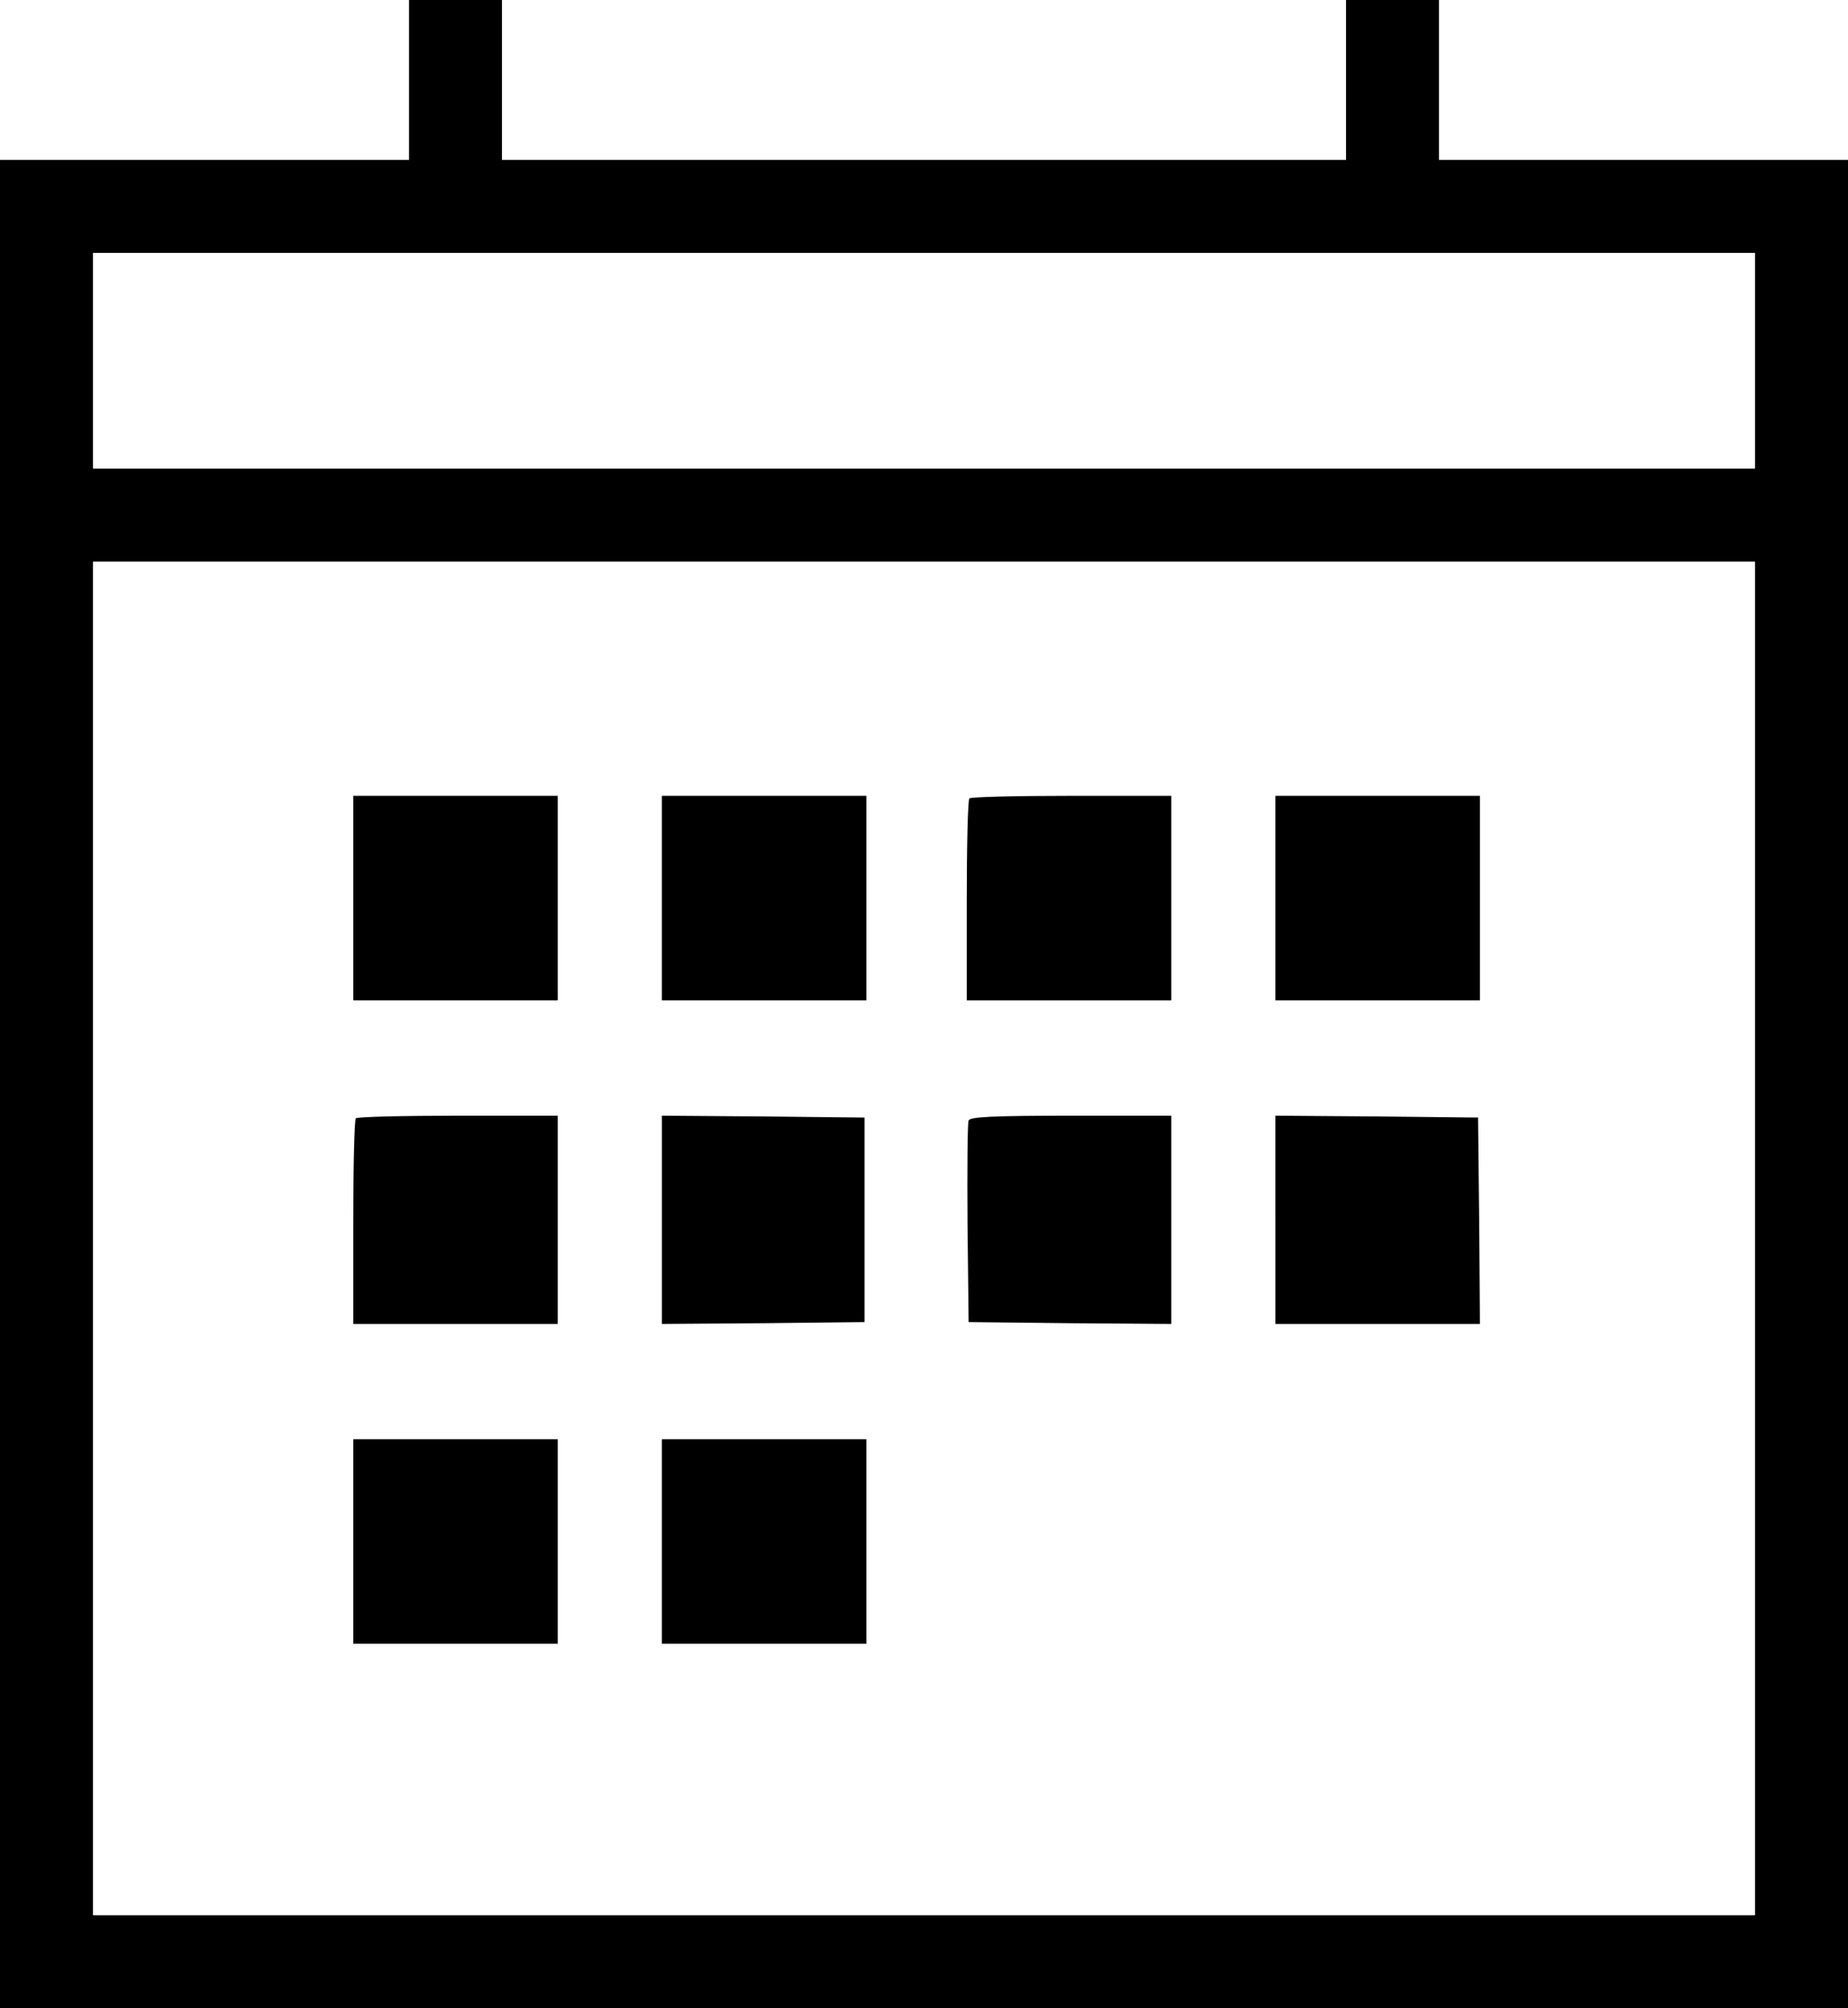
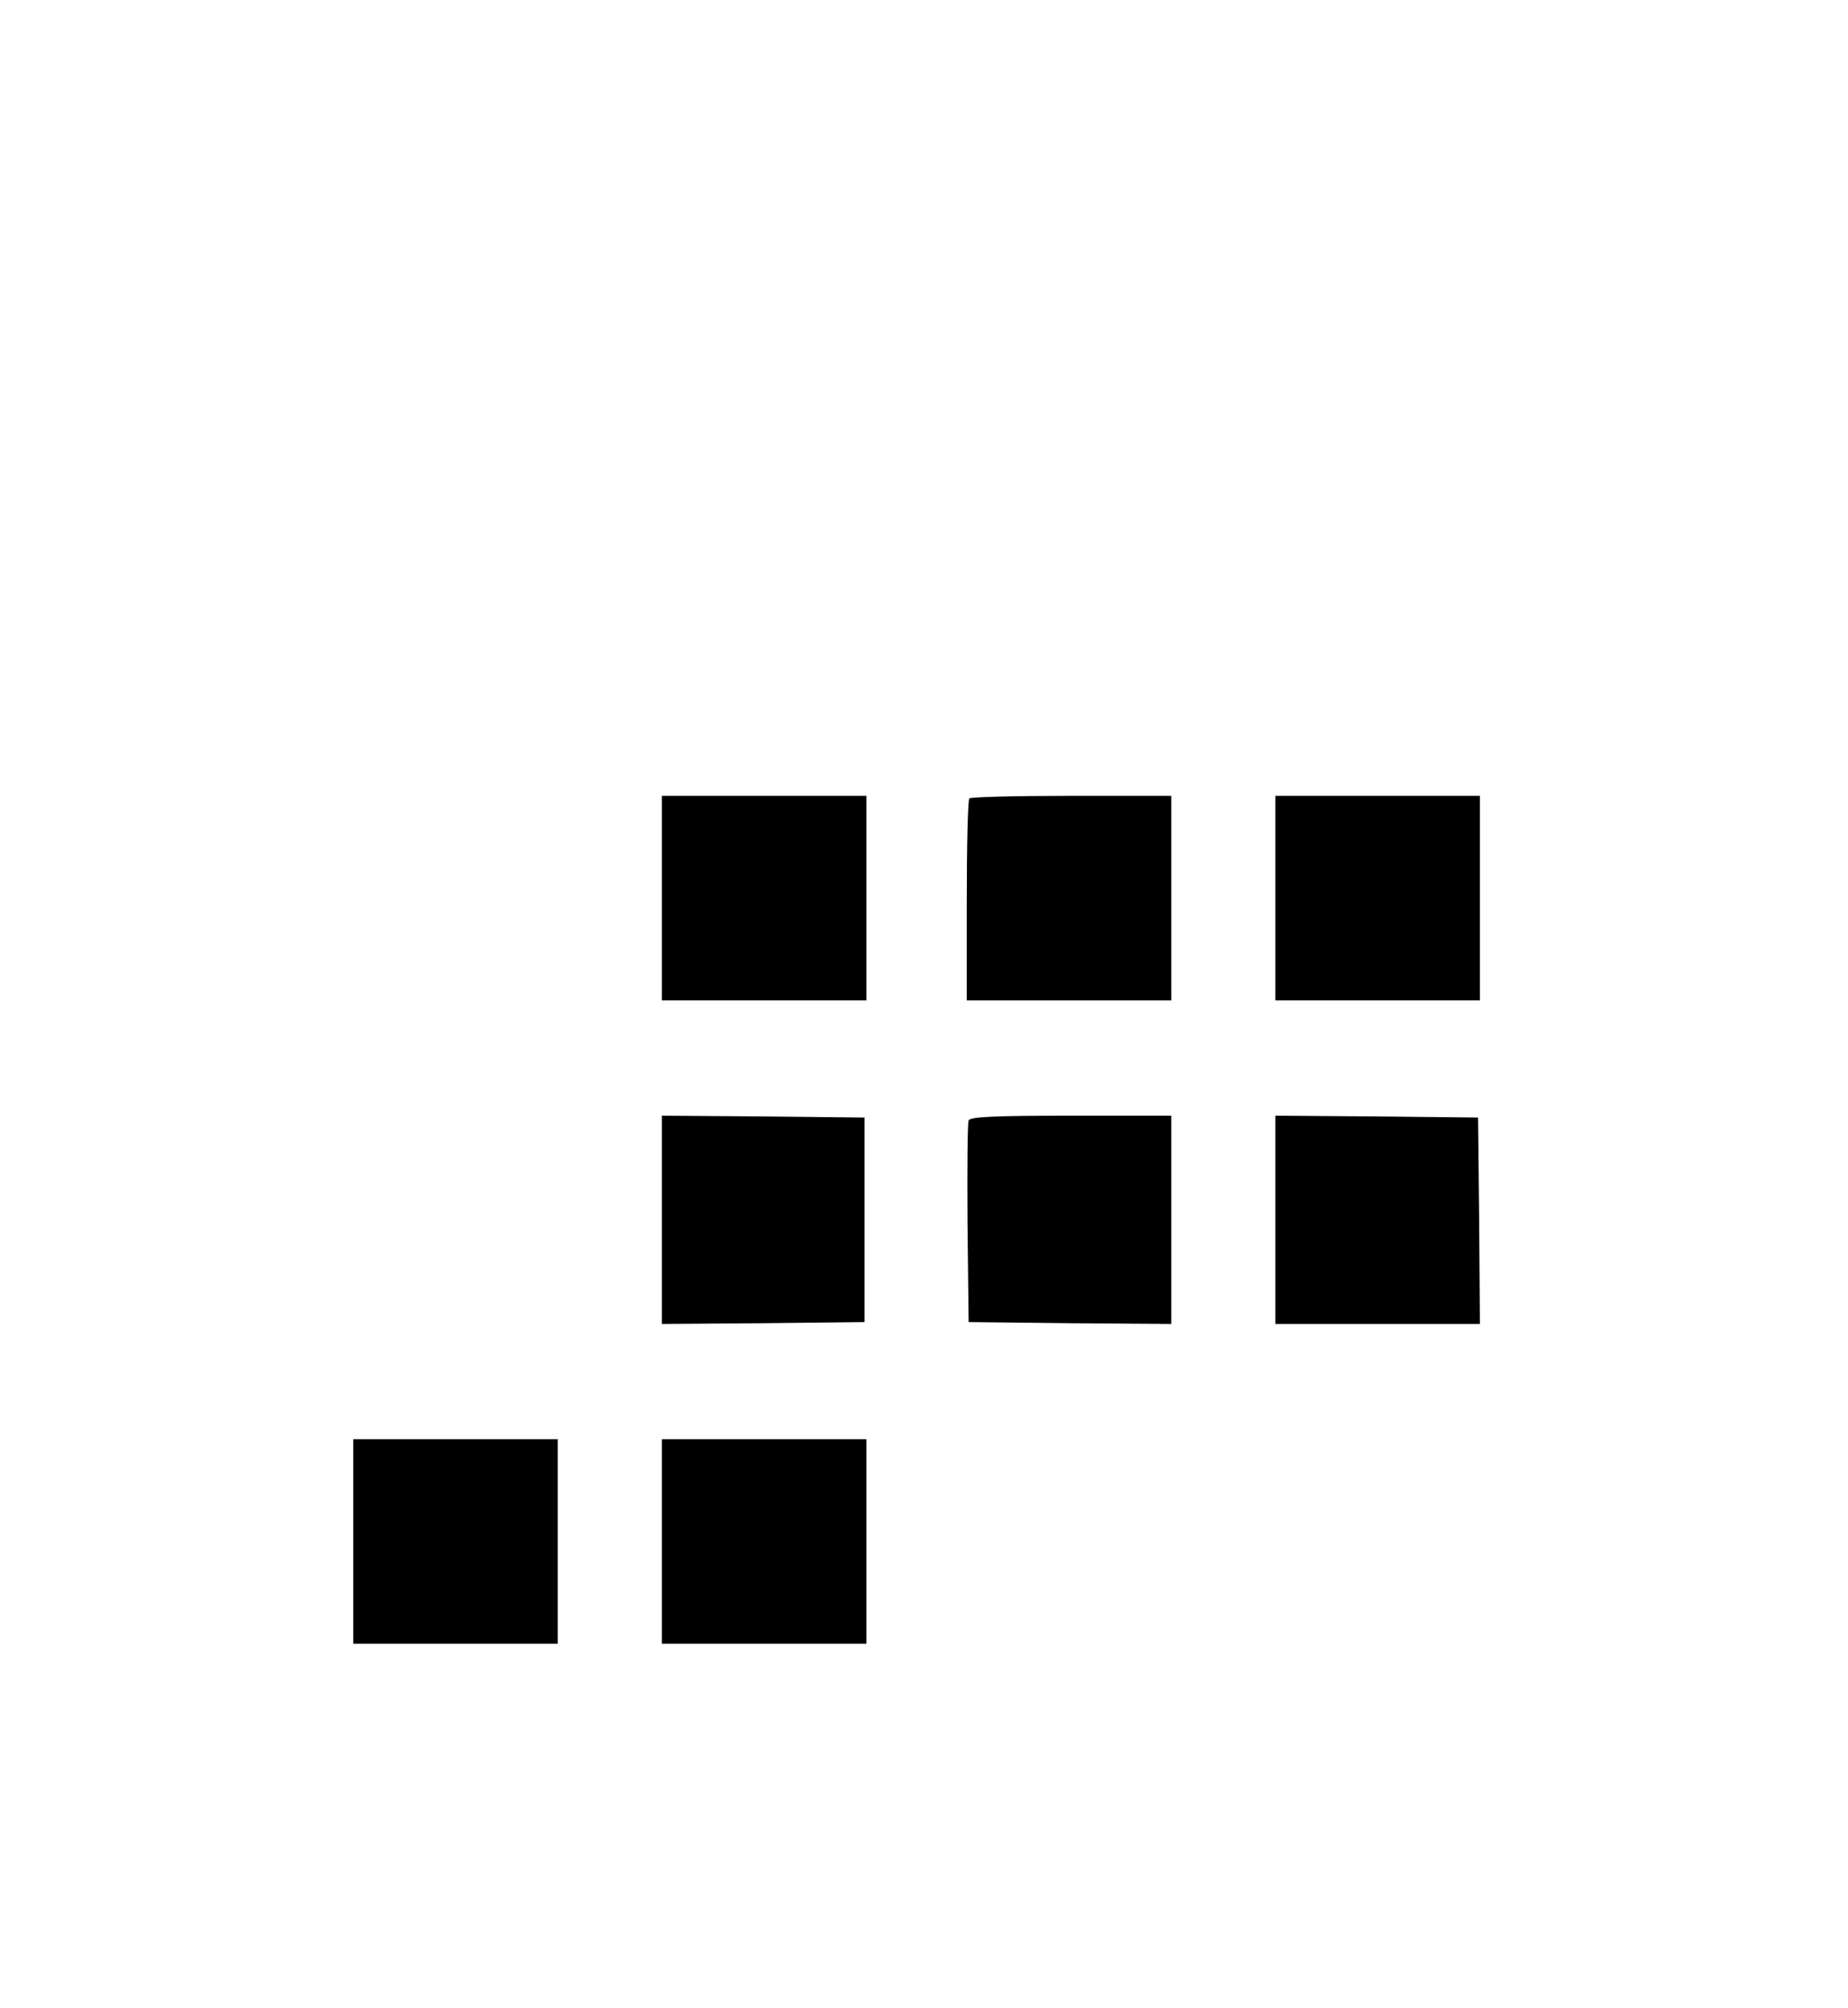
<svg xmlns="http://www.w3.org/2000/svg" xmlns:ns1="http://sodipodi.sourceforge.net/DTD/sodipodi-0.dtd" xmlns:ns2="http://www.inkscape.org/namespaces/inkscape" version="1.0" width="497pt" height="540pt" viewBox="0 0 497 540" preserveAspectRatio="xMidYMid meet" id="svg26" ns1:docname="Debats-actualite.svg" ns2:version="0.92.5 (2060ec1f9f, 2020-04-08)">
  <defs id="defs30" />
  <ns1:namedview pagecolor="#ffffff" bordercolor="#666666" borderopacity="1" objecttolerance="10" gridtolerance="10" guidetolerance="10" ns2:pageopacity="0" ns2:pageshadow="2" ns2:window-width="1848" ns2:window-height="1016" id="namedview28" showgrid="false" fit-margin-top="0" fit-margin-left="0" fit-margin-right="0" fit-margin-bottom="0" ns2:zoom="0.3" ns2:cx="328" ns2:cy="366.66667" ns2:window-x="72" ns2:window-y="27" ns2:window-maximized="1" ns2:current-layer="svg26" />
  <g transform="matrix(0.1,0,0,-0.1,-104,560)" id="g24" style="fill:#000000;stroke:none">
-     <path d="M 2140,5385 V 5170 H 1590 1040 V 2685 200 h 2485 2485 v 2485 2485 h -550 -550 v 215 215 H 4785 4660 V 5385 5170 H 3525 2390 v 215 215 H 2265 2140 Z M 5760,4630 V 4340 H 3525 1290 v 290 290 h 2235 2235 z m 0,-2360 V 450 H 3525 1290 v 1820 1820 h 2235 2235 z" id="path2" ns2:connector-curvature="0" />
-     <path d="m 1990,3185 v -275 h 275 275 v 275 275 h -275 -275 z" id="path4" ns2:connector-curvature="0" />
    <path d="m 2820,3185 v -275 h 275 275 v 275 275 h -275 -275 z" id="path6" ns2:connector-curvature="0" />
    <path d="m 3647,3453 c -4,-3 -7,-127 -7,-275 v -268 h 275 275 v 275 275 h -268 c -148,0 -272,-3 -275,-7 z" id="path8" ns2:connector-curvature="0" />
    <path d="m 4470,3185 v -275 h 275 275 v 275 275 h -275 -275 z" id="path10" ns2:connector-curvature="0" />
-     <path d="m 1997,2593 c -4,-3 -7,-129 -7,-280 v -273 h 275 275 v 280 280 h -268 c -148,0 -272,-3 -275,-7 z" id="path12" ns2:connector-curvature="0" />
    <path d="m 2820,2320 v -280 l 273,2 272,3 v 275 275 l -272,3 -273,2 z" id="path14" ns2:connector-curvature="0" />
    <path d="m 3645,2587 c -3,-7 -4,-131 -3,-277 l 3,-265 273,-3 272,-2 v 280 280 h -270 c -209,0 -272,-3 -275,-13 z" id="path16" ns2:connector-curvature="0" />
    <path d="m 4470,2320 v -280 h 275 275 l -2,278 -3,277 -272,3 -273,2 z" id="path18" ns2:connector-curvature="0" />
    <path d="m 1990,1455 v -275 h 275 275 v 275 275 h -275 -275 z" id="path20" ns2:connector-curvature="0" />
    <path d="m 2820,1455 v -275 h 275 275 v 275 275 h -275 -275 z" id="path22" ns2:connector-curvature="0" />
  </g>
</svg>